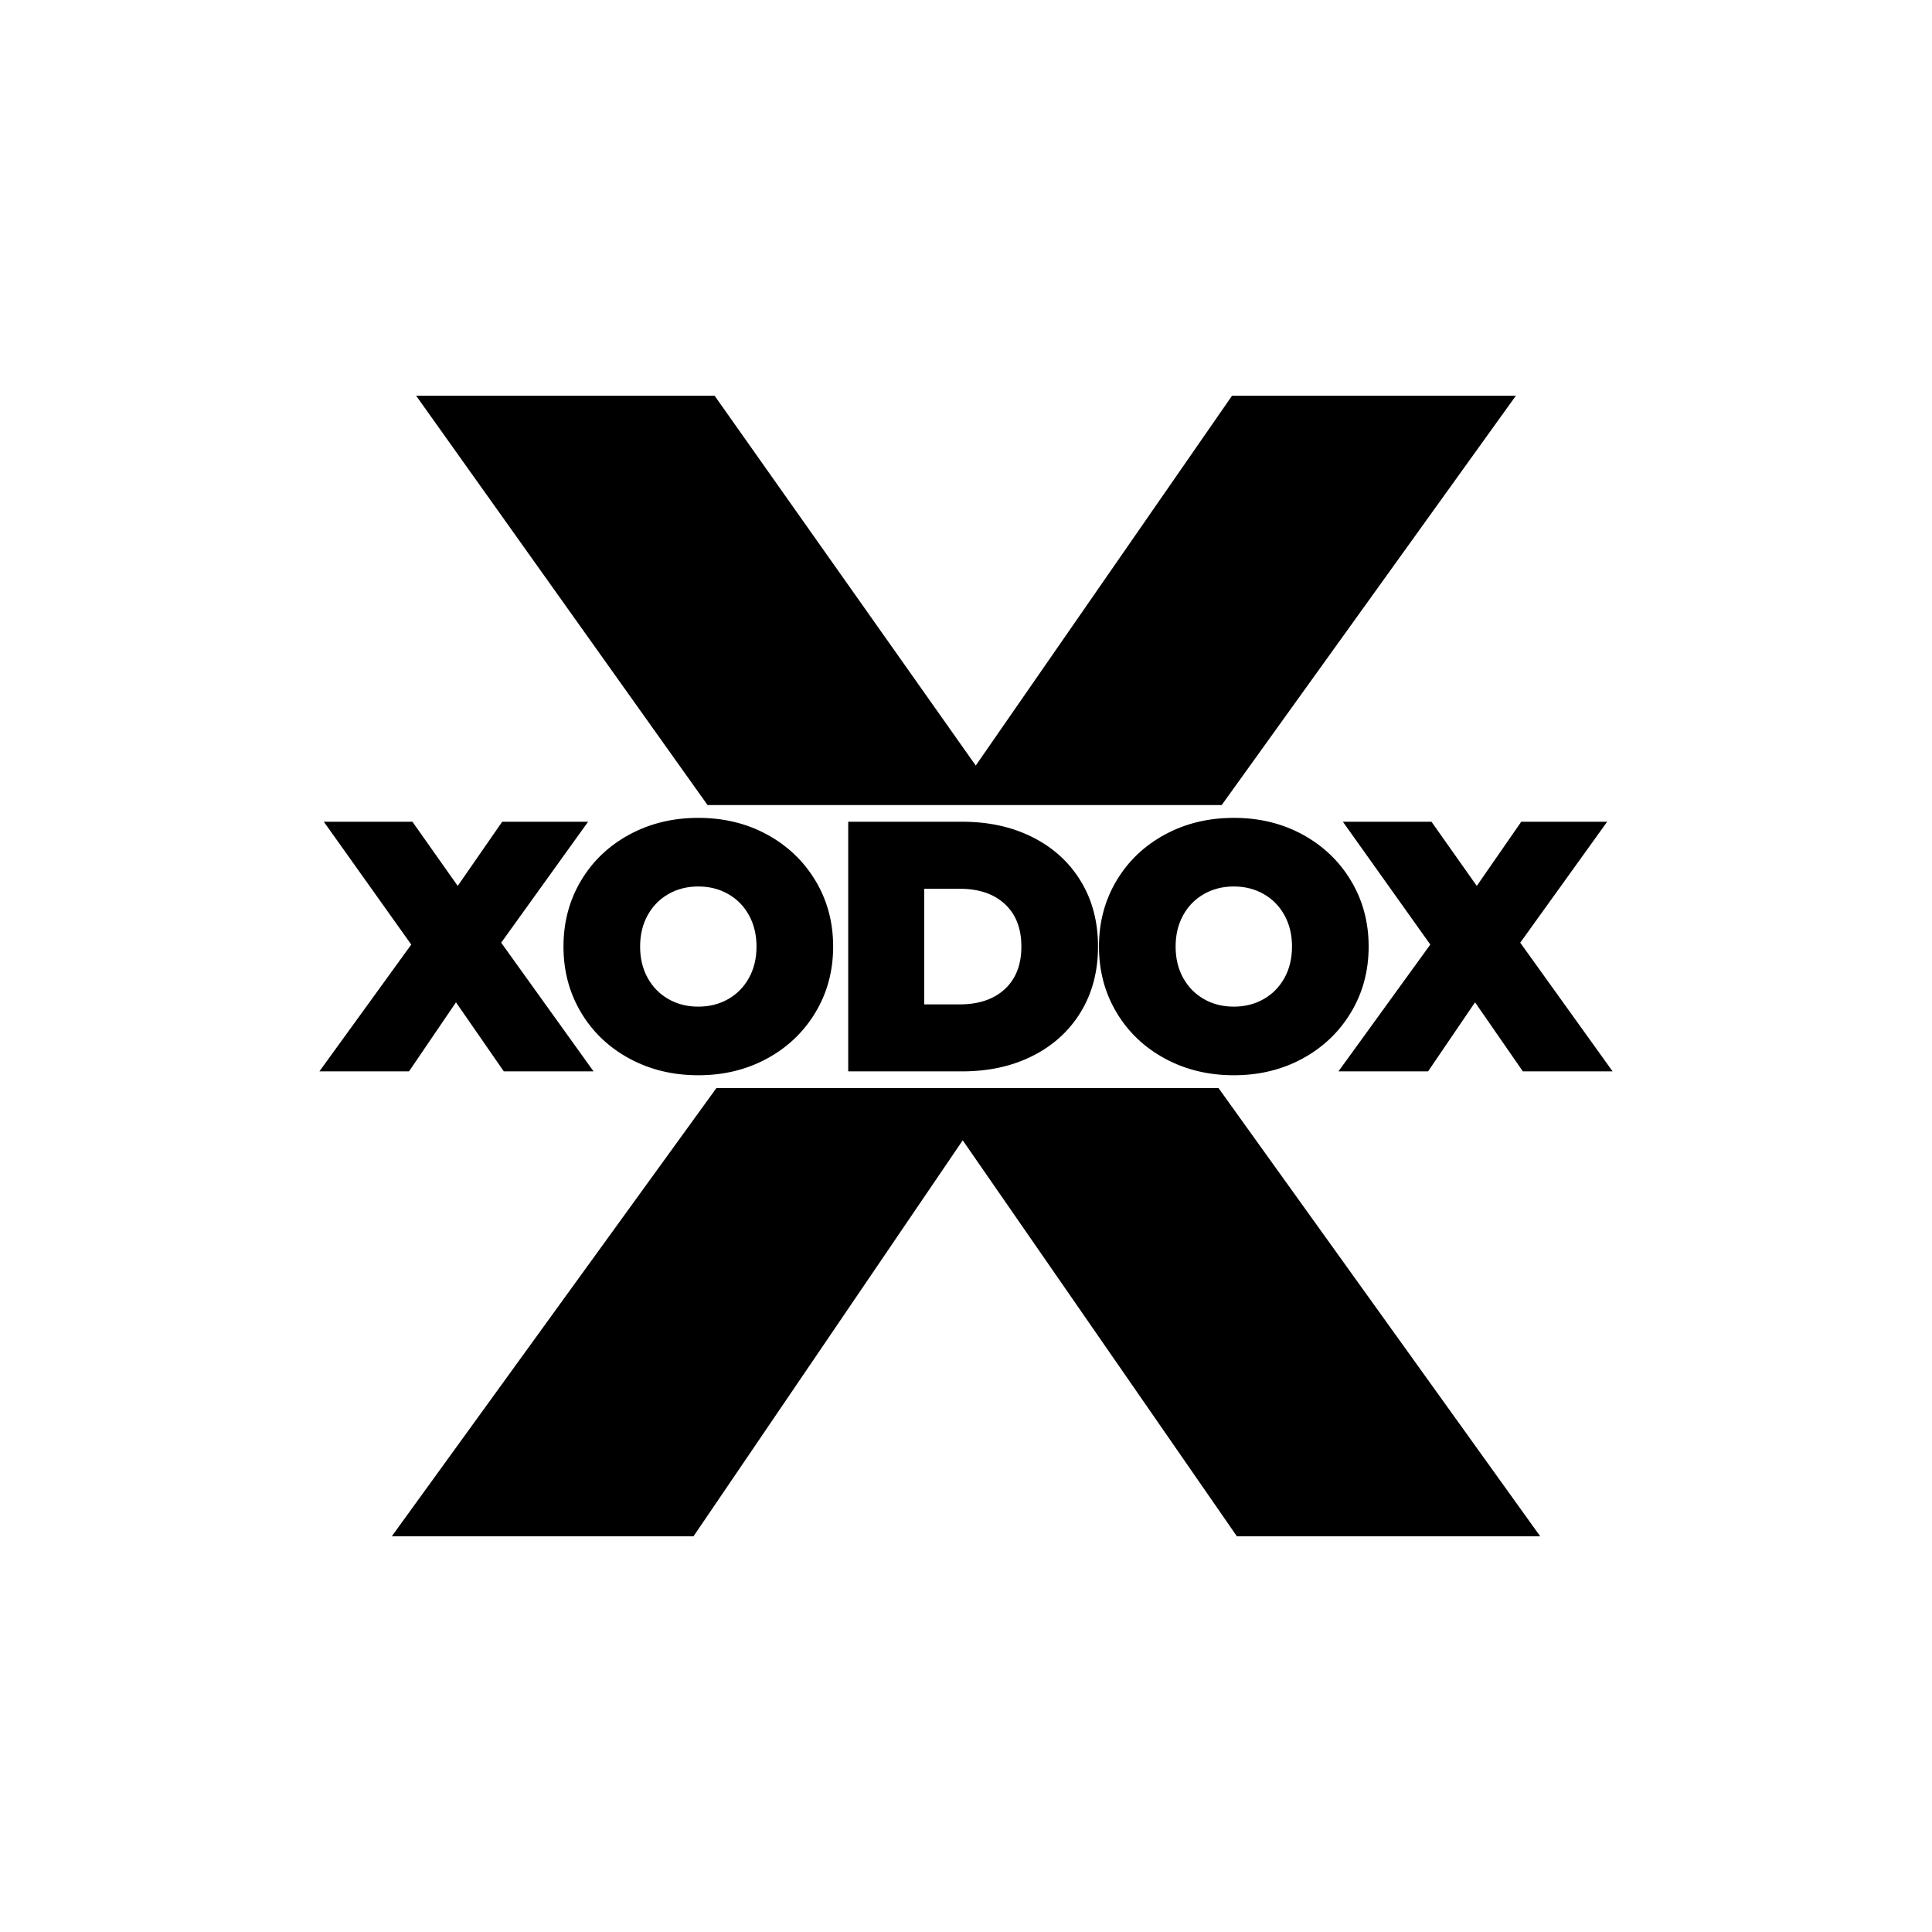
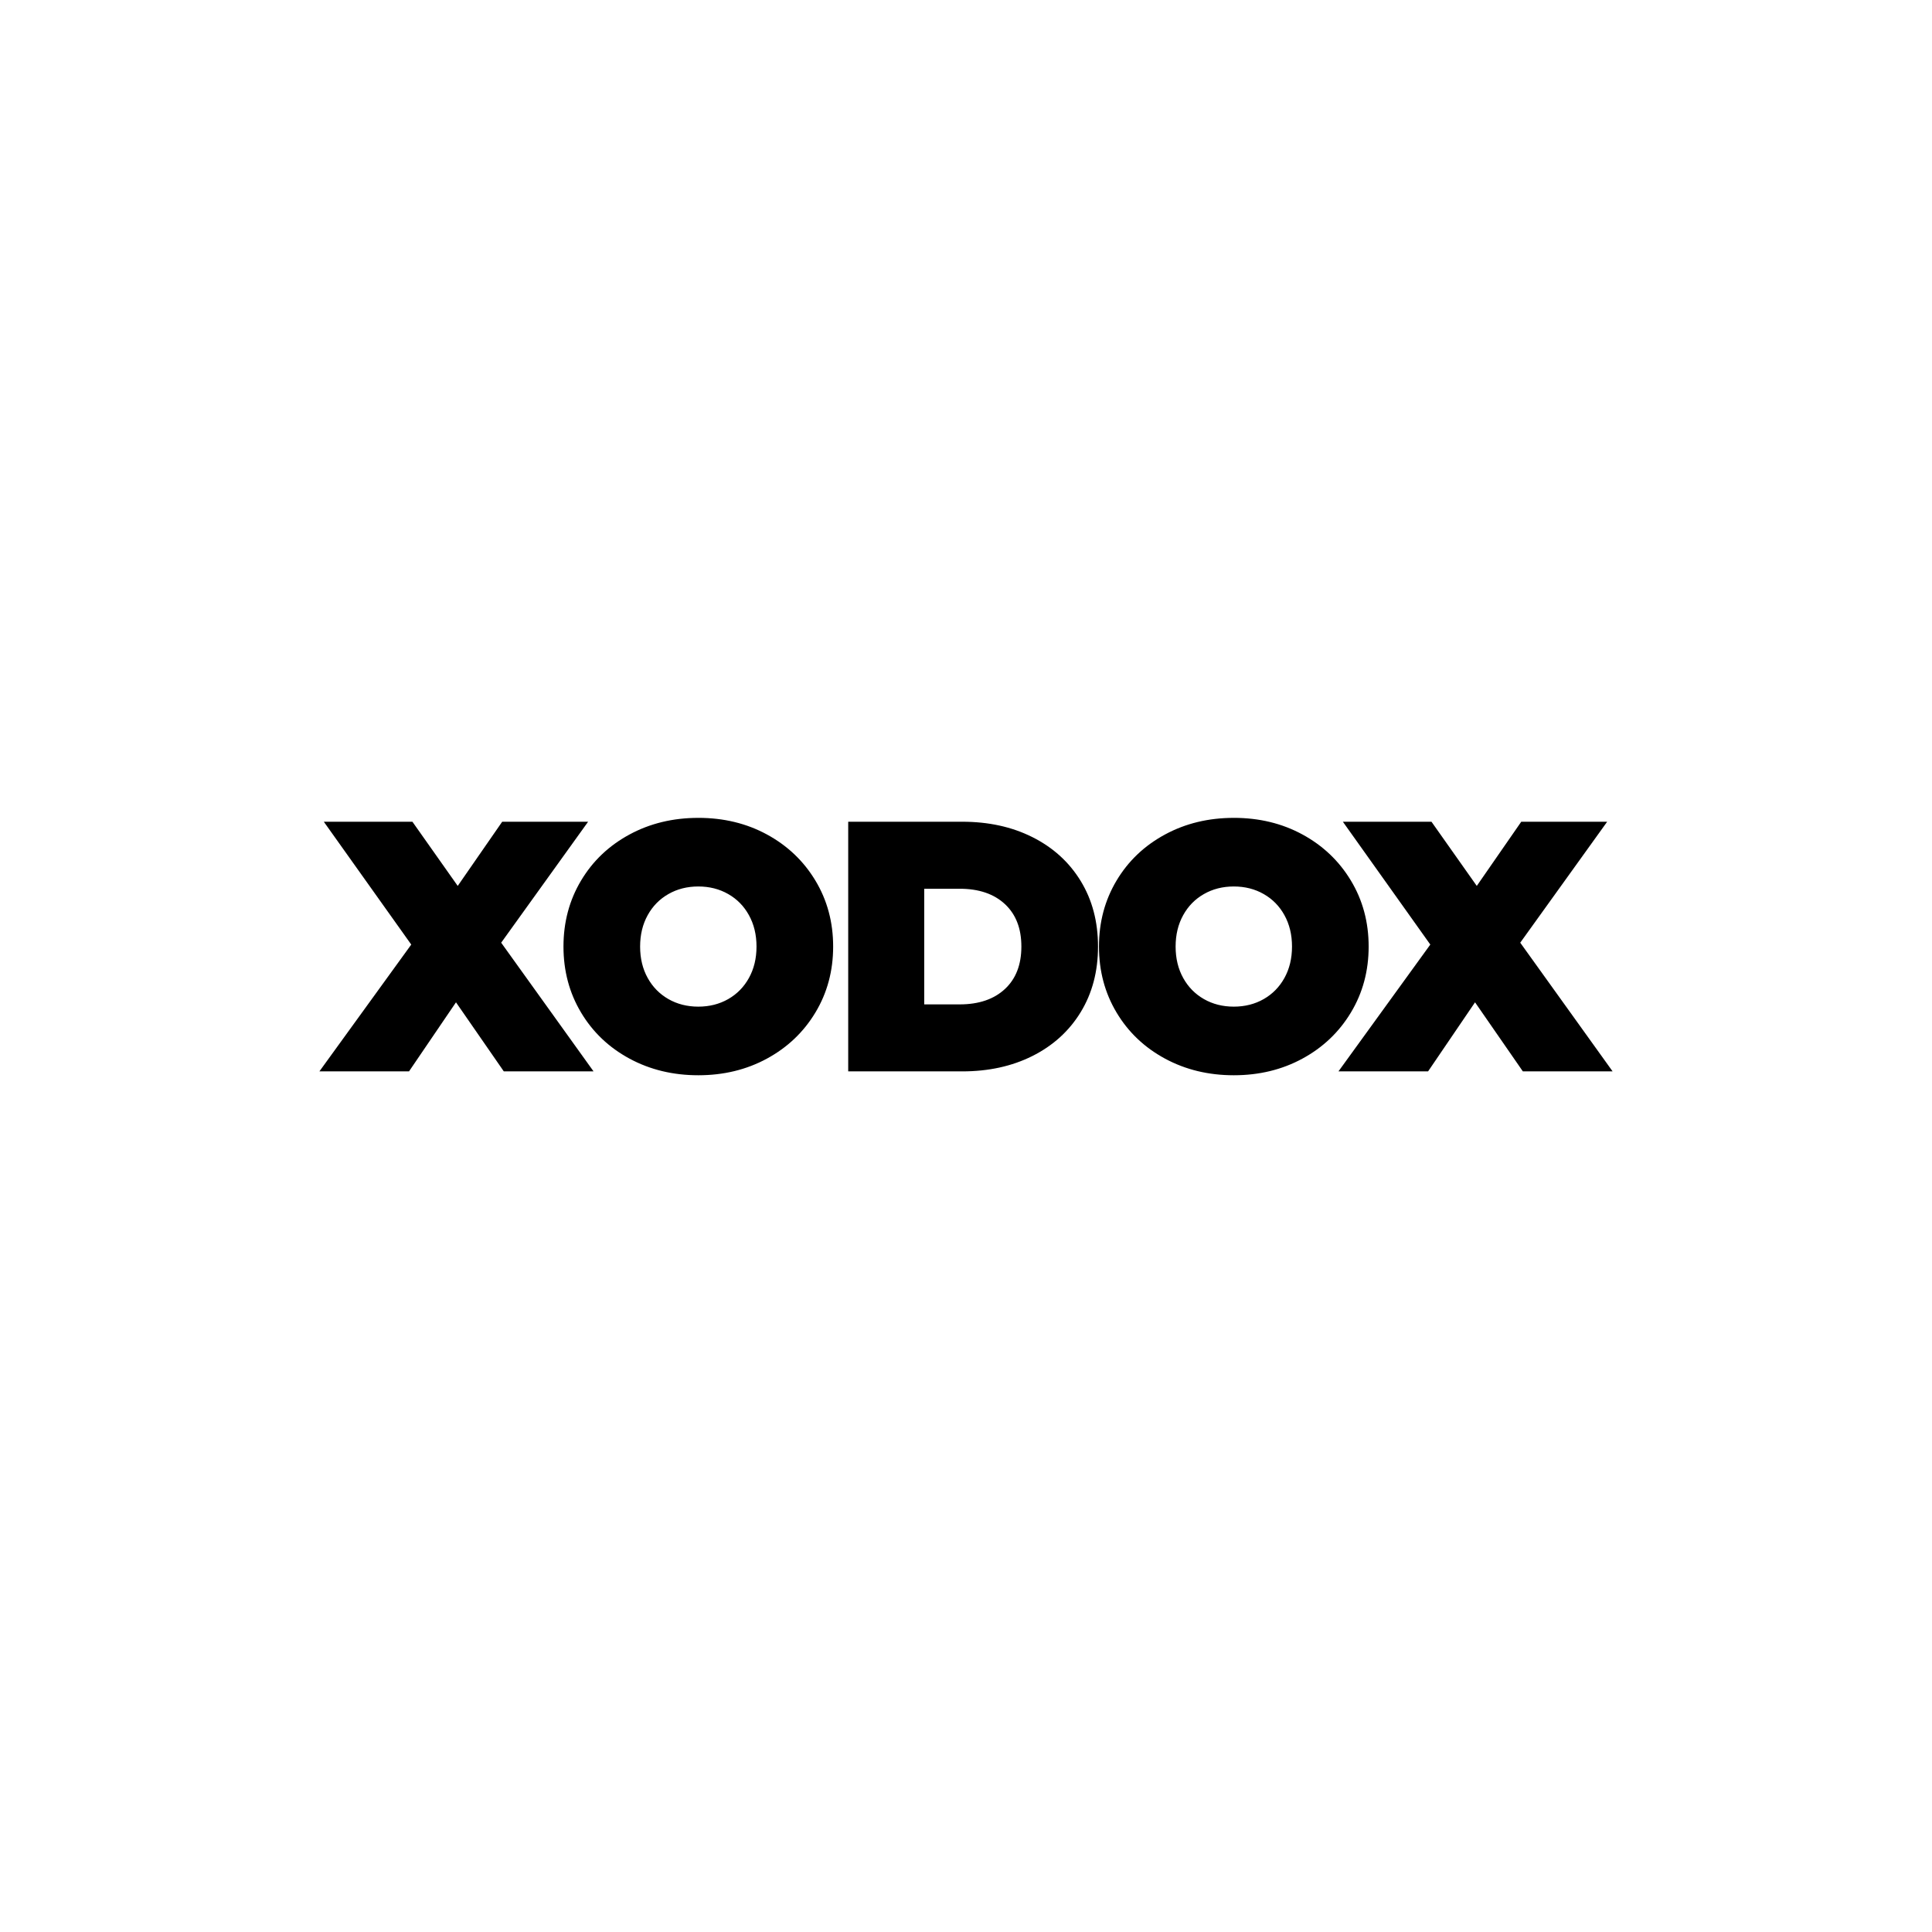
<svg xmlns="http://www.w3.org/2000/svg" id="svg34" version="1.0" preserveAspectRatio="xMidYMid meet" height="500" viewBox="0 0 375 375" zoomAndPan="magnify" width="500">
  <defs id="defs1">
    <g id="g1" />
  </defs>
  <g style="fill:#000000;fill-opacity:1" id="g3" transform="translate(75.823,294.557)">
    <g id="g38">
-       <path d="m 4.947,-217.747 56.568,79.455 h 99.79 l 57.103,-79.455 h -55.094 l -49.745,71.782 -50.688,-71.782 z M 63.232,-83.367 0.226,3.634 H 58.788 L 111.041,-73.222 164.253,3.634 h 58.875 l -62.442,-87.001 z" style="stroke-width:1" id="path1" />
      <path d="m 59.716,-135.81 c -4.914,0 -9.358,1.071 -13.334,3.218 -4.008,2.163 -7.149,5.146 -9.423,8.956 -2.275,3.81 -3.412,8.08 -3.412,12.804 0,4.728 1.137,8.994 3.412,12.804 2.275,3.81 5.415,6.796 9.423,8.959 3.977,2.143 8.42,3.218 13.334,3.218 4.918,0 9.354,-1.076 13.311,-3.223 3.981,-2.159 7.123,-5.141 9.413,-8.943 2.302,-3.814 3.451,-8.084 3.451,-12.816 0,-4.728 -1.149,-9.003 -3.451,-12.813 -2.29,-3.802 -5.432,-6.784 -9.413,-8.947 -3.957,-2.147 -8.393,-3.218 -13.311,-3.218 z m 103.941,0 c -4.914,0 -9.358,1.071 -13.334,3.218 -4.008,2.163 -7.15,5.146 -9.425,8.956 -2.275,3.81 -3.412,8.08 -3.412,12.804 0,4.728 1.137,8.994 3.412,12.804 2.275,3.81 5.417,6.796 9.425,8.959 3.977,2.143 8.42,3.218 13.334,3.218 4.918,0 9.354,-1.076 13.311,-3.223 3.981,-2.159 7.121,-5.141 9.412,-8.943 2.302,-3.814 3.451,-8.084 3.451,-12.816 0,-4.728 -1.149,-9.003 -3.451,-12.813 -2.29,-3.802 -5.431,-6.784 -9.412,-8.947 -3.957,-2.147 -8.393,-3.218 -13.311,-3.218 z m -176.629,0.749 16.972,23.843 -17.827,24.615 H 3.566 l 9.117,-13.405 8.587,12.4 0.693,1.005 H 39.384 L 21.456,-111.581 38.33,-135.061 H 21.654 l -8.634,12.46 -8.795,-12.46 z m 101.786,0 v 48.458 H 110.94 c 5.098,0 9.625,-0.988 13.582,-2.962 4.032,-2.013 7.169,-4.858 9.416,-8.534 2.243,-3.672 3.362,-7.914 3.362,-12.732 0,-4.818 -1.119,-9.062 -3.362,-12.729 -2.247,-3.676 -5.384,-6.521 -9.416,-8.534 -3.957,-1.978 -8.484,-2.966 -13.582,-2.966 H 91.147 Z m 96.012,0 16.972,23.843 -17.827,24.615 h 17.394 l 9.116,-13.405 8.587,12.4 0.694,1.005 h 17.421 l -17.928,-24.979 16.874,-23.48 h -16.676 l -8.634,12.46 -8.795,-12.46 z M 59.716,-122.493 c 2.161,0 4.103,0.492 5.817,1.477 1.698,0.969 3.035,2.329 4.003,4.078 0.984,1.769 1.479,3.806 1.479,6.107 0,2.305 -0.495,4.341 -1.479,6.11 -0.969,1.745 -2.305,3.105 -4.003,4.078 -1.714,0.981 -3.656,1.474 -5.817,1.474 -2.157,0 -4.097,-0.493 -5.811,-1.474 -1.698,-0.973 -3.036,-2.333 -4.005,-4.078 -0.984,-1.769 -1.478,-3.805 -1.478,-6.11 0,-2.301 0.494,-4.338 1.478,-6.107 0.969,-1.749 2.307,-3.109 4.005,-4.078 1.714,-0.985 3.654,-1.477 5.811,-1.477 z m 103.941,0 c 2.161,0 4.102,0.492 5.815,1.477 1.698,0.969 3.036,2.329 4.005,4.078 0.984,1.769 1.478,3.806 1.478,6.107 0,2.305 -0.494,4.341 -1.478,6.11 -0.969,1.745 -2.307,3.105 -4.005,4.078 -1.714,0.981 -3.655,1.474 -5.815,1.474 -2.157,0 -4.099,-0.493 -5.812,-1.474 -1.698,-0.973 -3.036,-2.333 -4.005,-4.078 -0.984,-1.769 -1.478,-3.805 -1.478,-6.11 0,-2.301 0.494,-4.338 1.478,-6.107 0.969,-1.749 2.307,-3.109 4.005,-4.078 1.714,-0.985 3.655,-1.477 5.812,-1.477 z m -60.089,0.441 h 6.875 c 3.741,0 6.688,1.005 8.833,3.022 2.098,1.978 3.149,4.708 3.149,8.199 0,3.491 -1.051,6.225 -3.149,8.199 -2.145,2.017 -5.092,3.025 -8.833,3.025 h -6.875 z" style="fill:#000000;fill-opacity:1;stroke-width:1" id="path4" />
    </g>
  </g>
</svg>